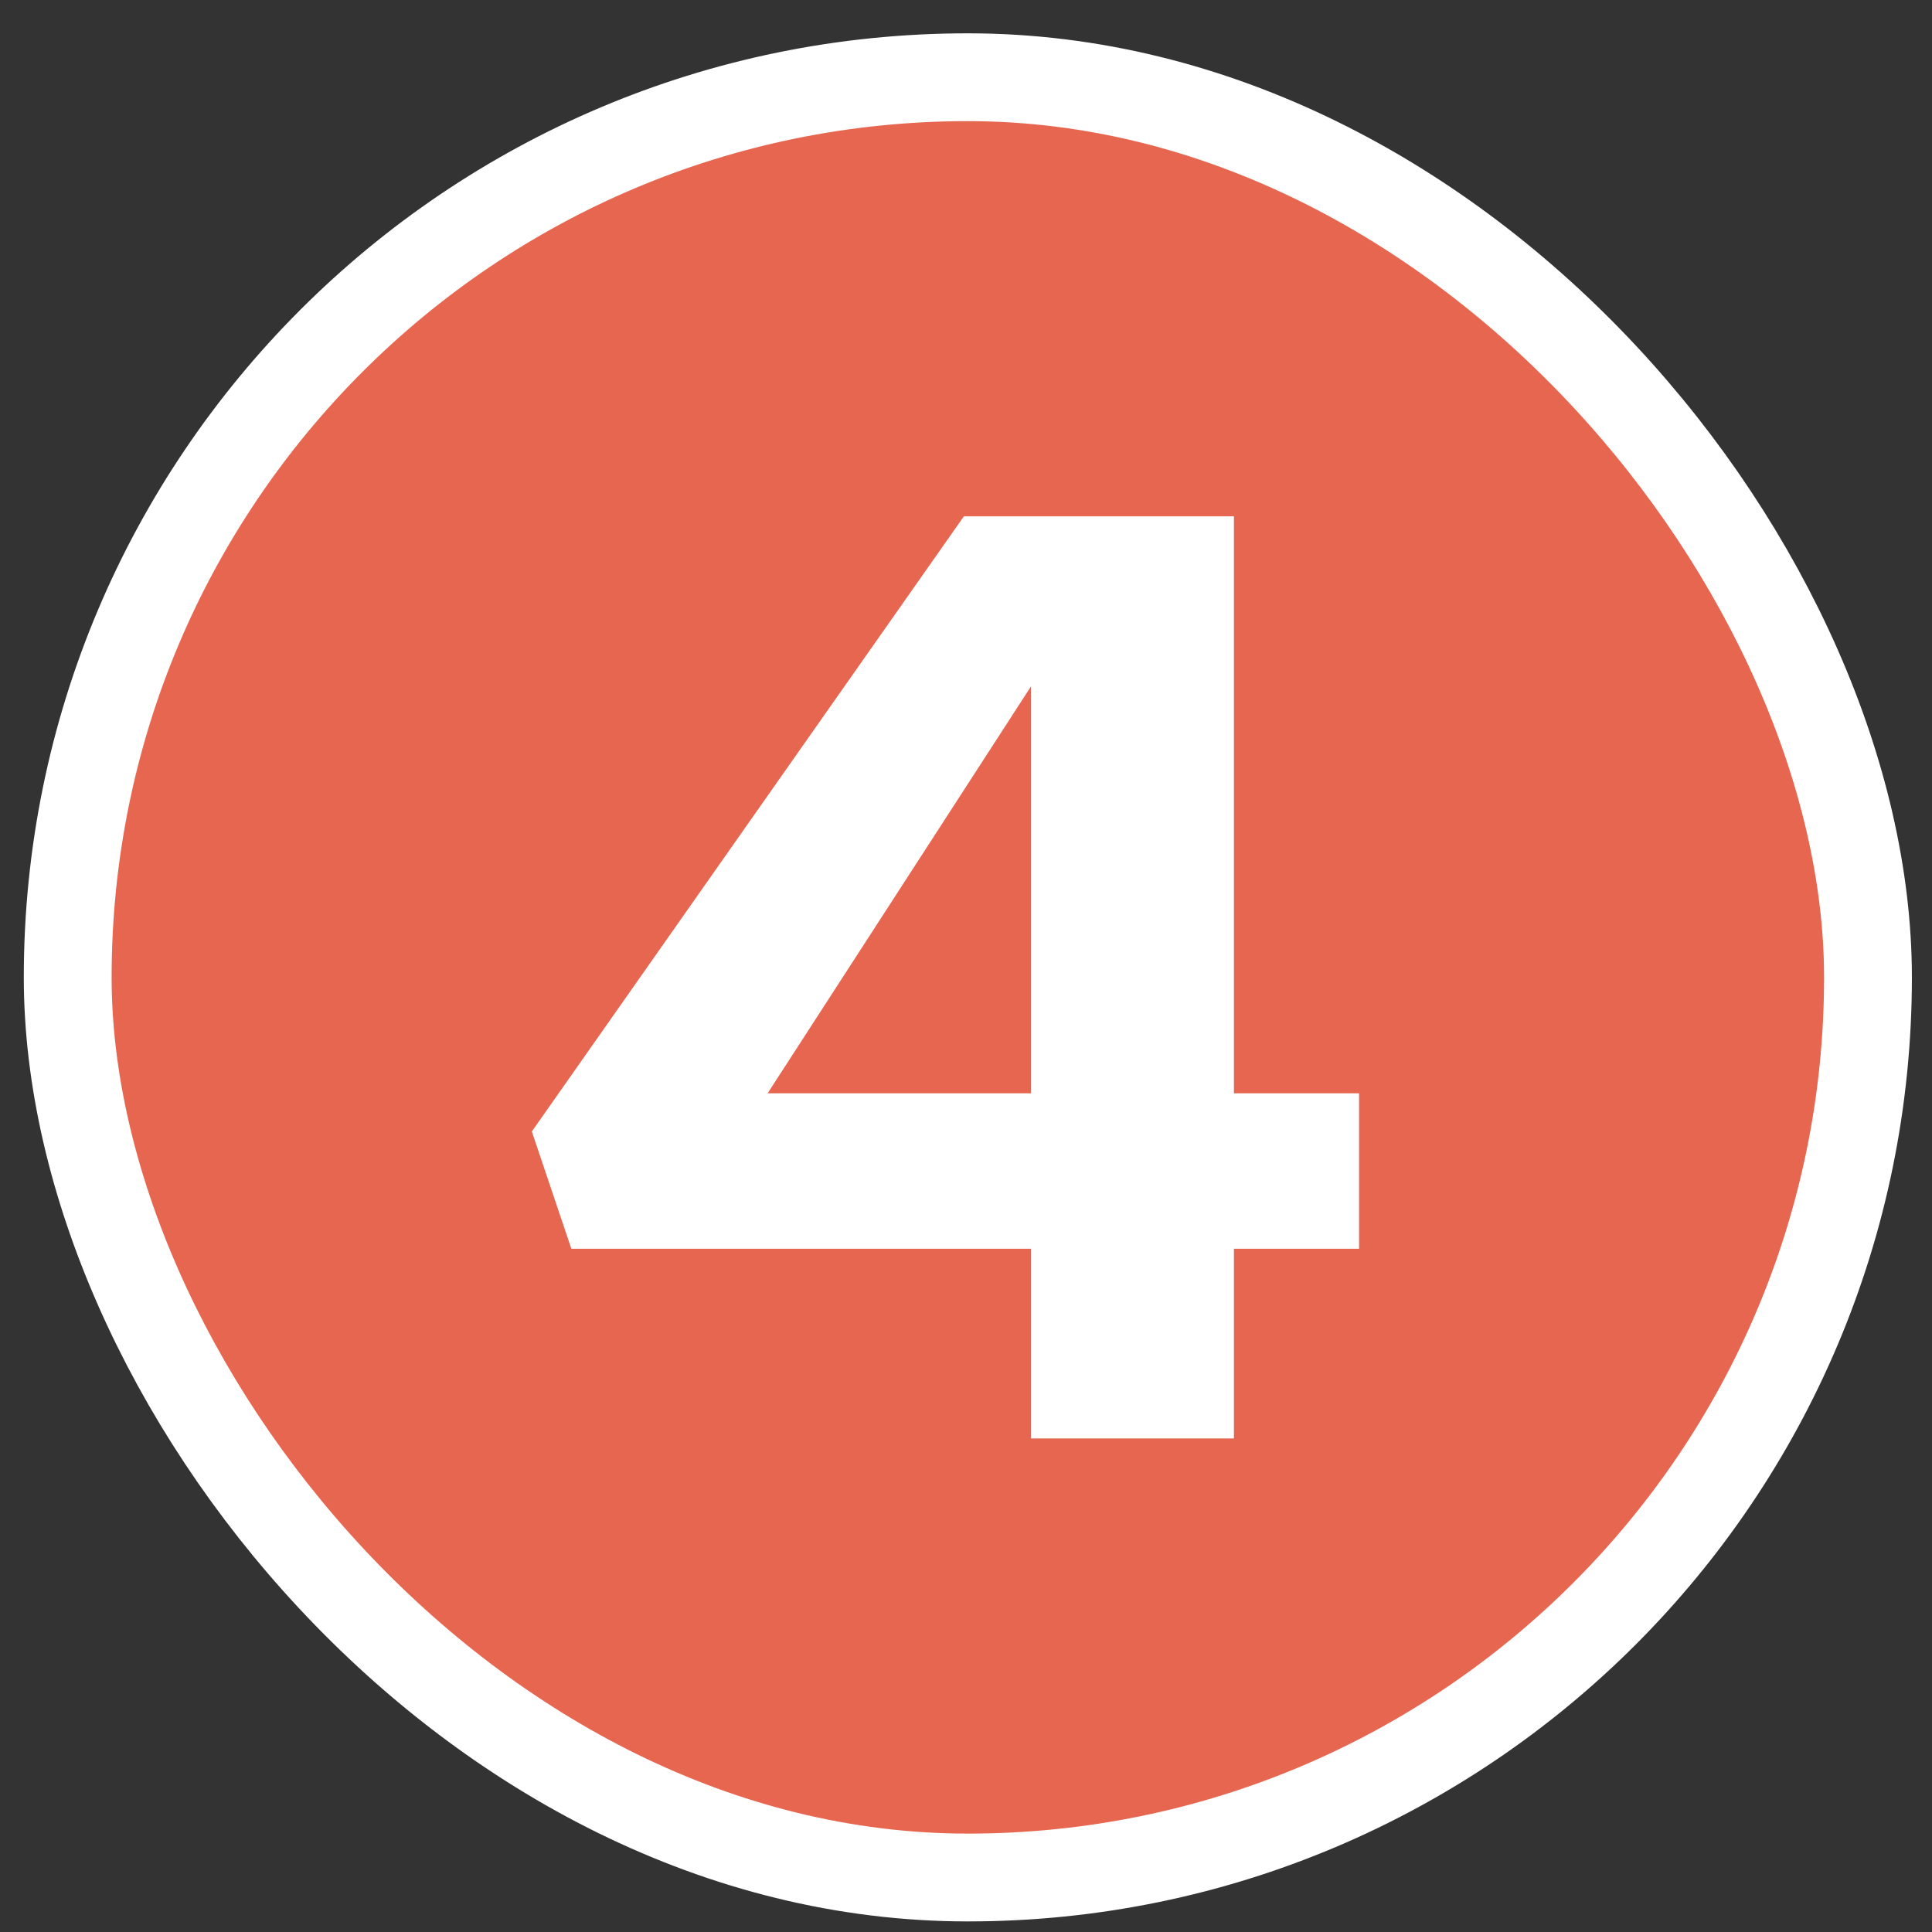
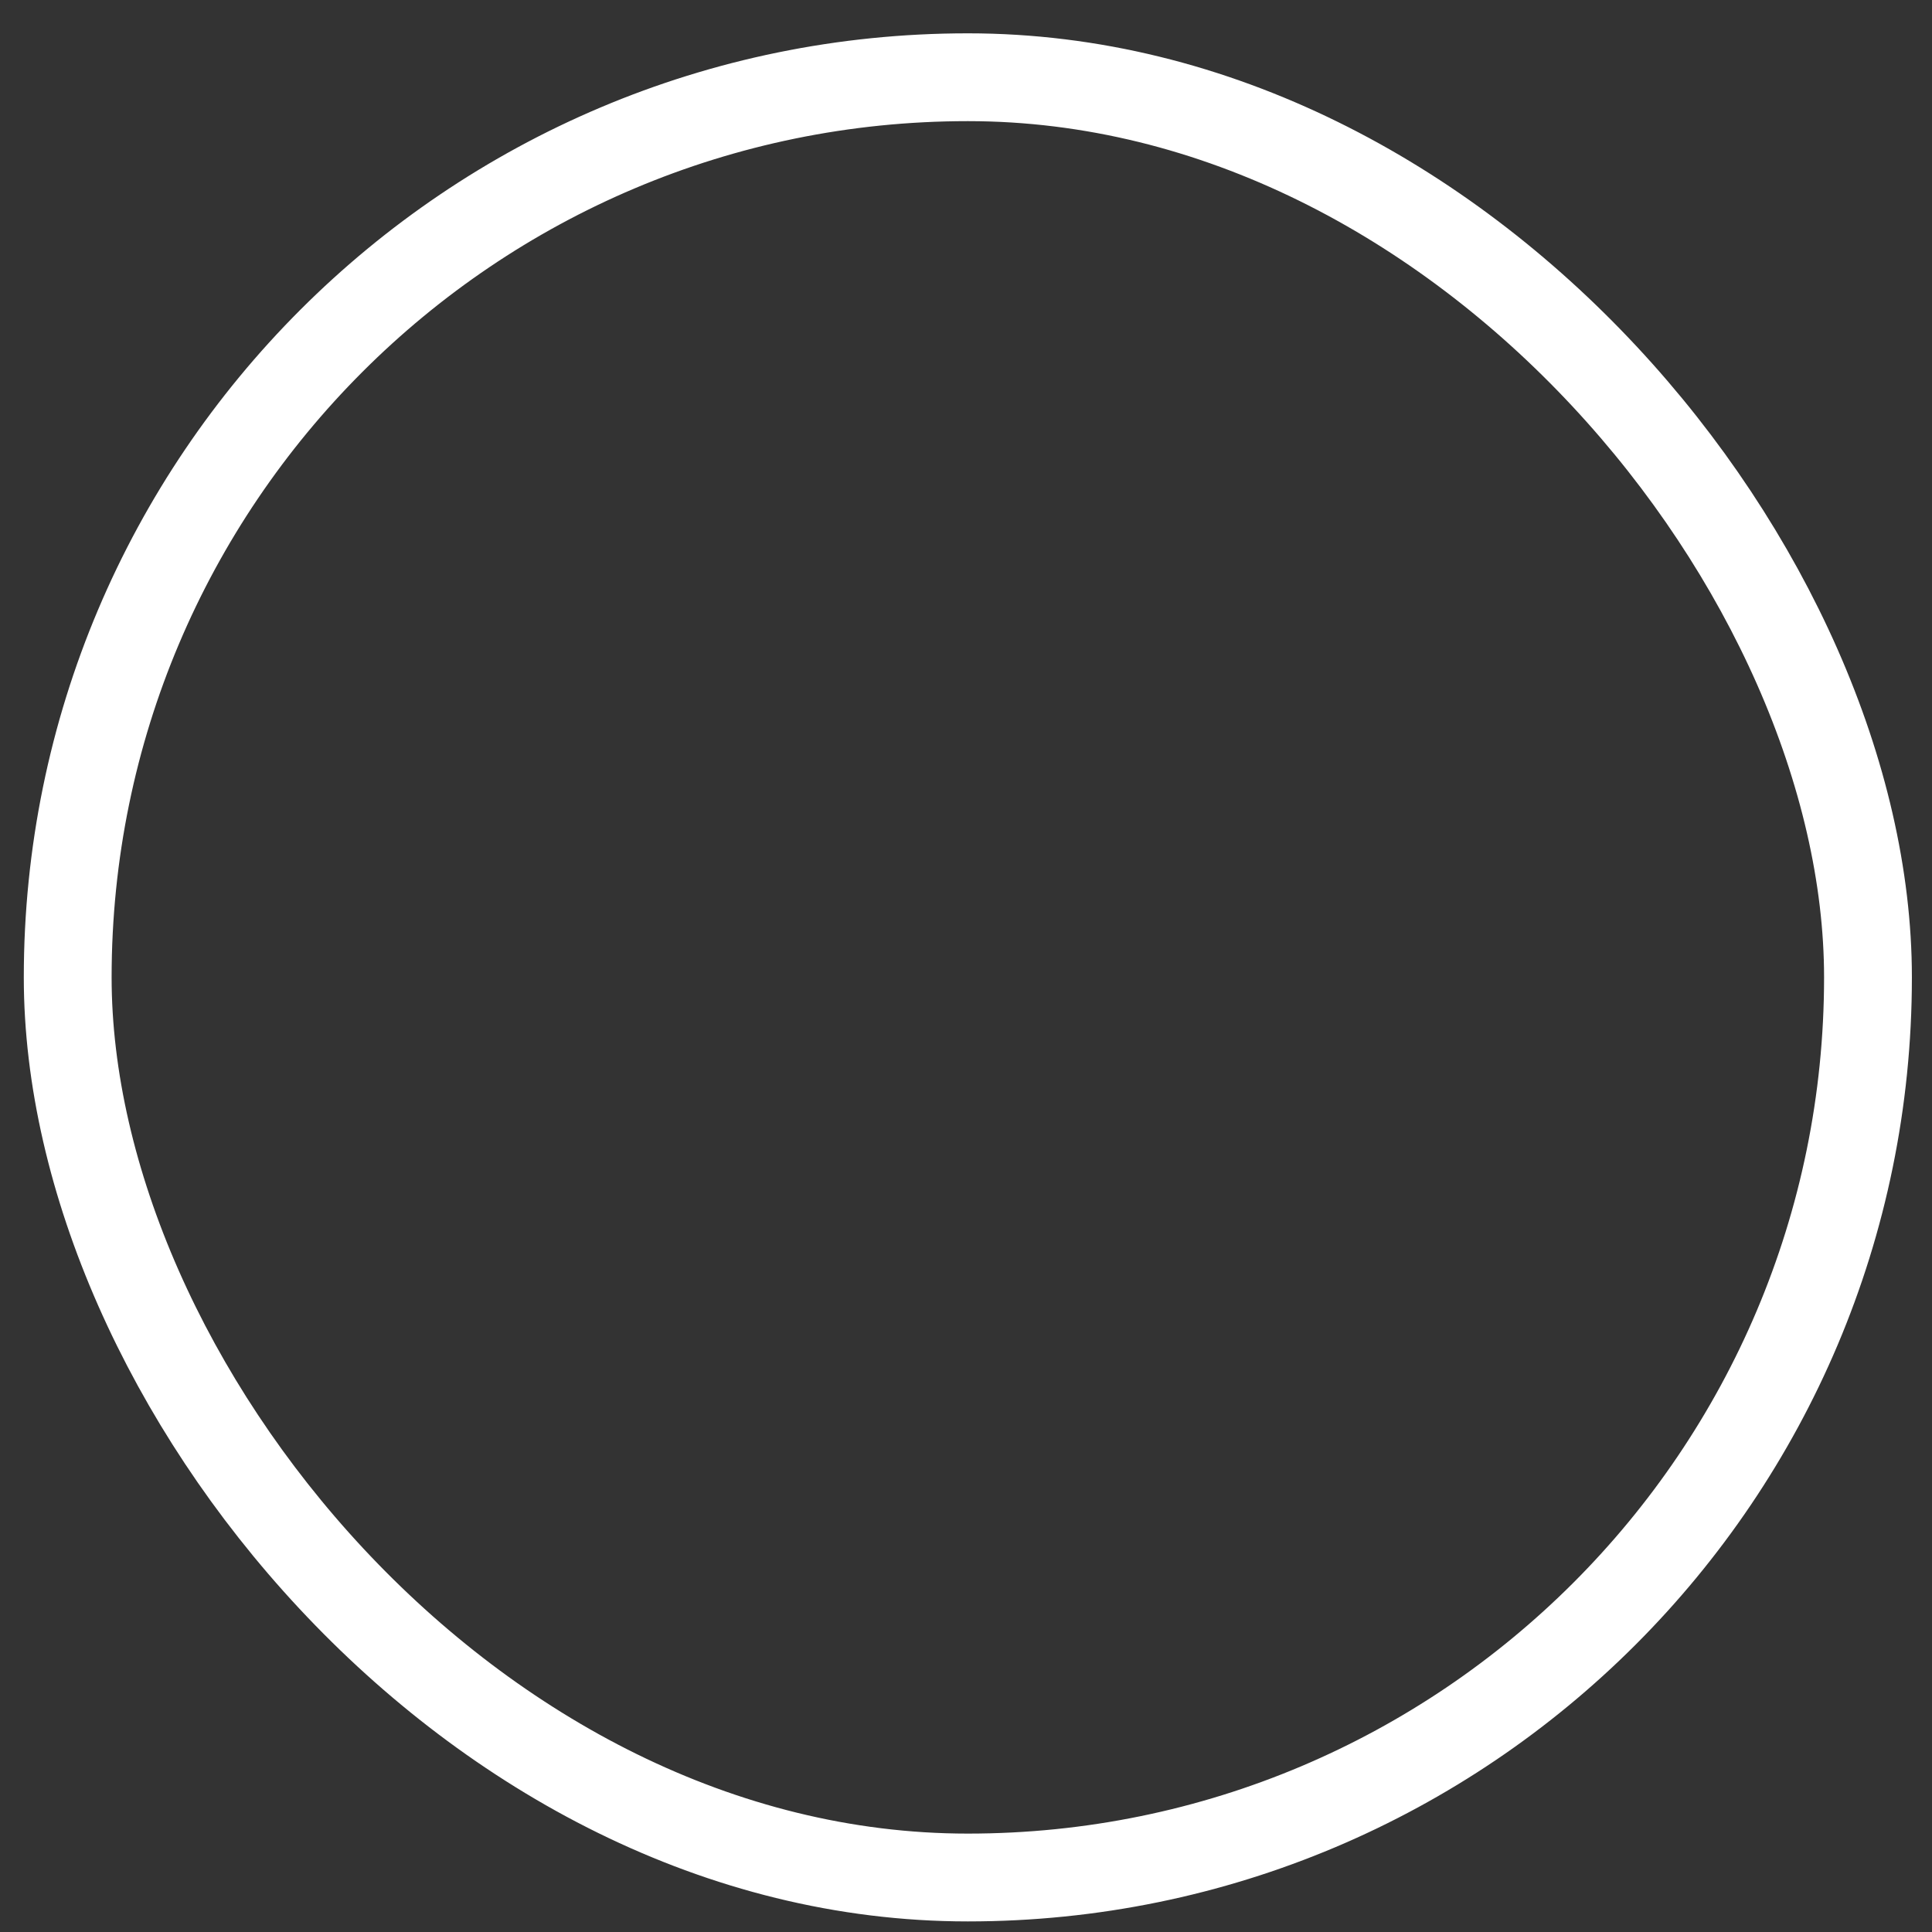
<svg xmlns="http://www.w3.org/2000/svg" width="44" height="44" viewBox="0 0 44 44" fill="none">
  <rect x="0" y="0" width="44" height="44" fill="#333333" stroke="none" />
-   <rect x="1.542" y="1.759" width="41" height="41" rx="20.5" fill="#E76650" />
-   <path d="M28.102 24.899H30.952V28.439H28.102V32.759H23.482V28.439H13.012L12.112 25.769L21.952 11.759H28.102V24.899ZM23.482 15.629L17.482 24.899H23.482V15.629Z" fill="white" />
  <rect x="1.542" y="1.759" width="41" height="41" rx="20.5" stroke="white" stroke-width="2" />
</svg>